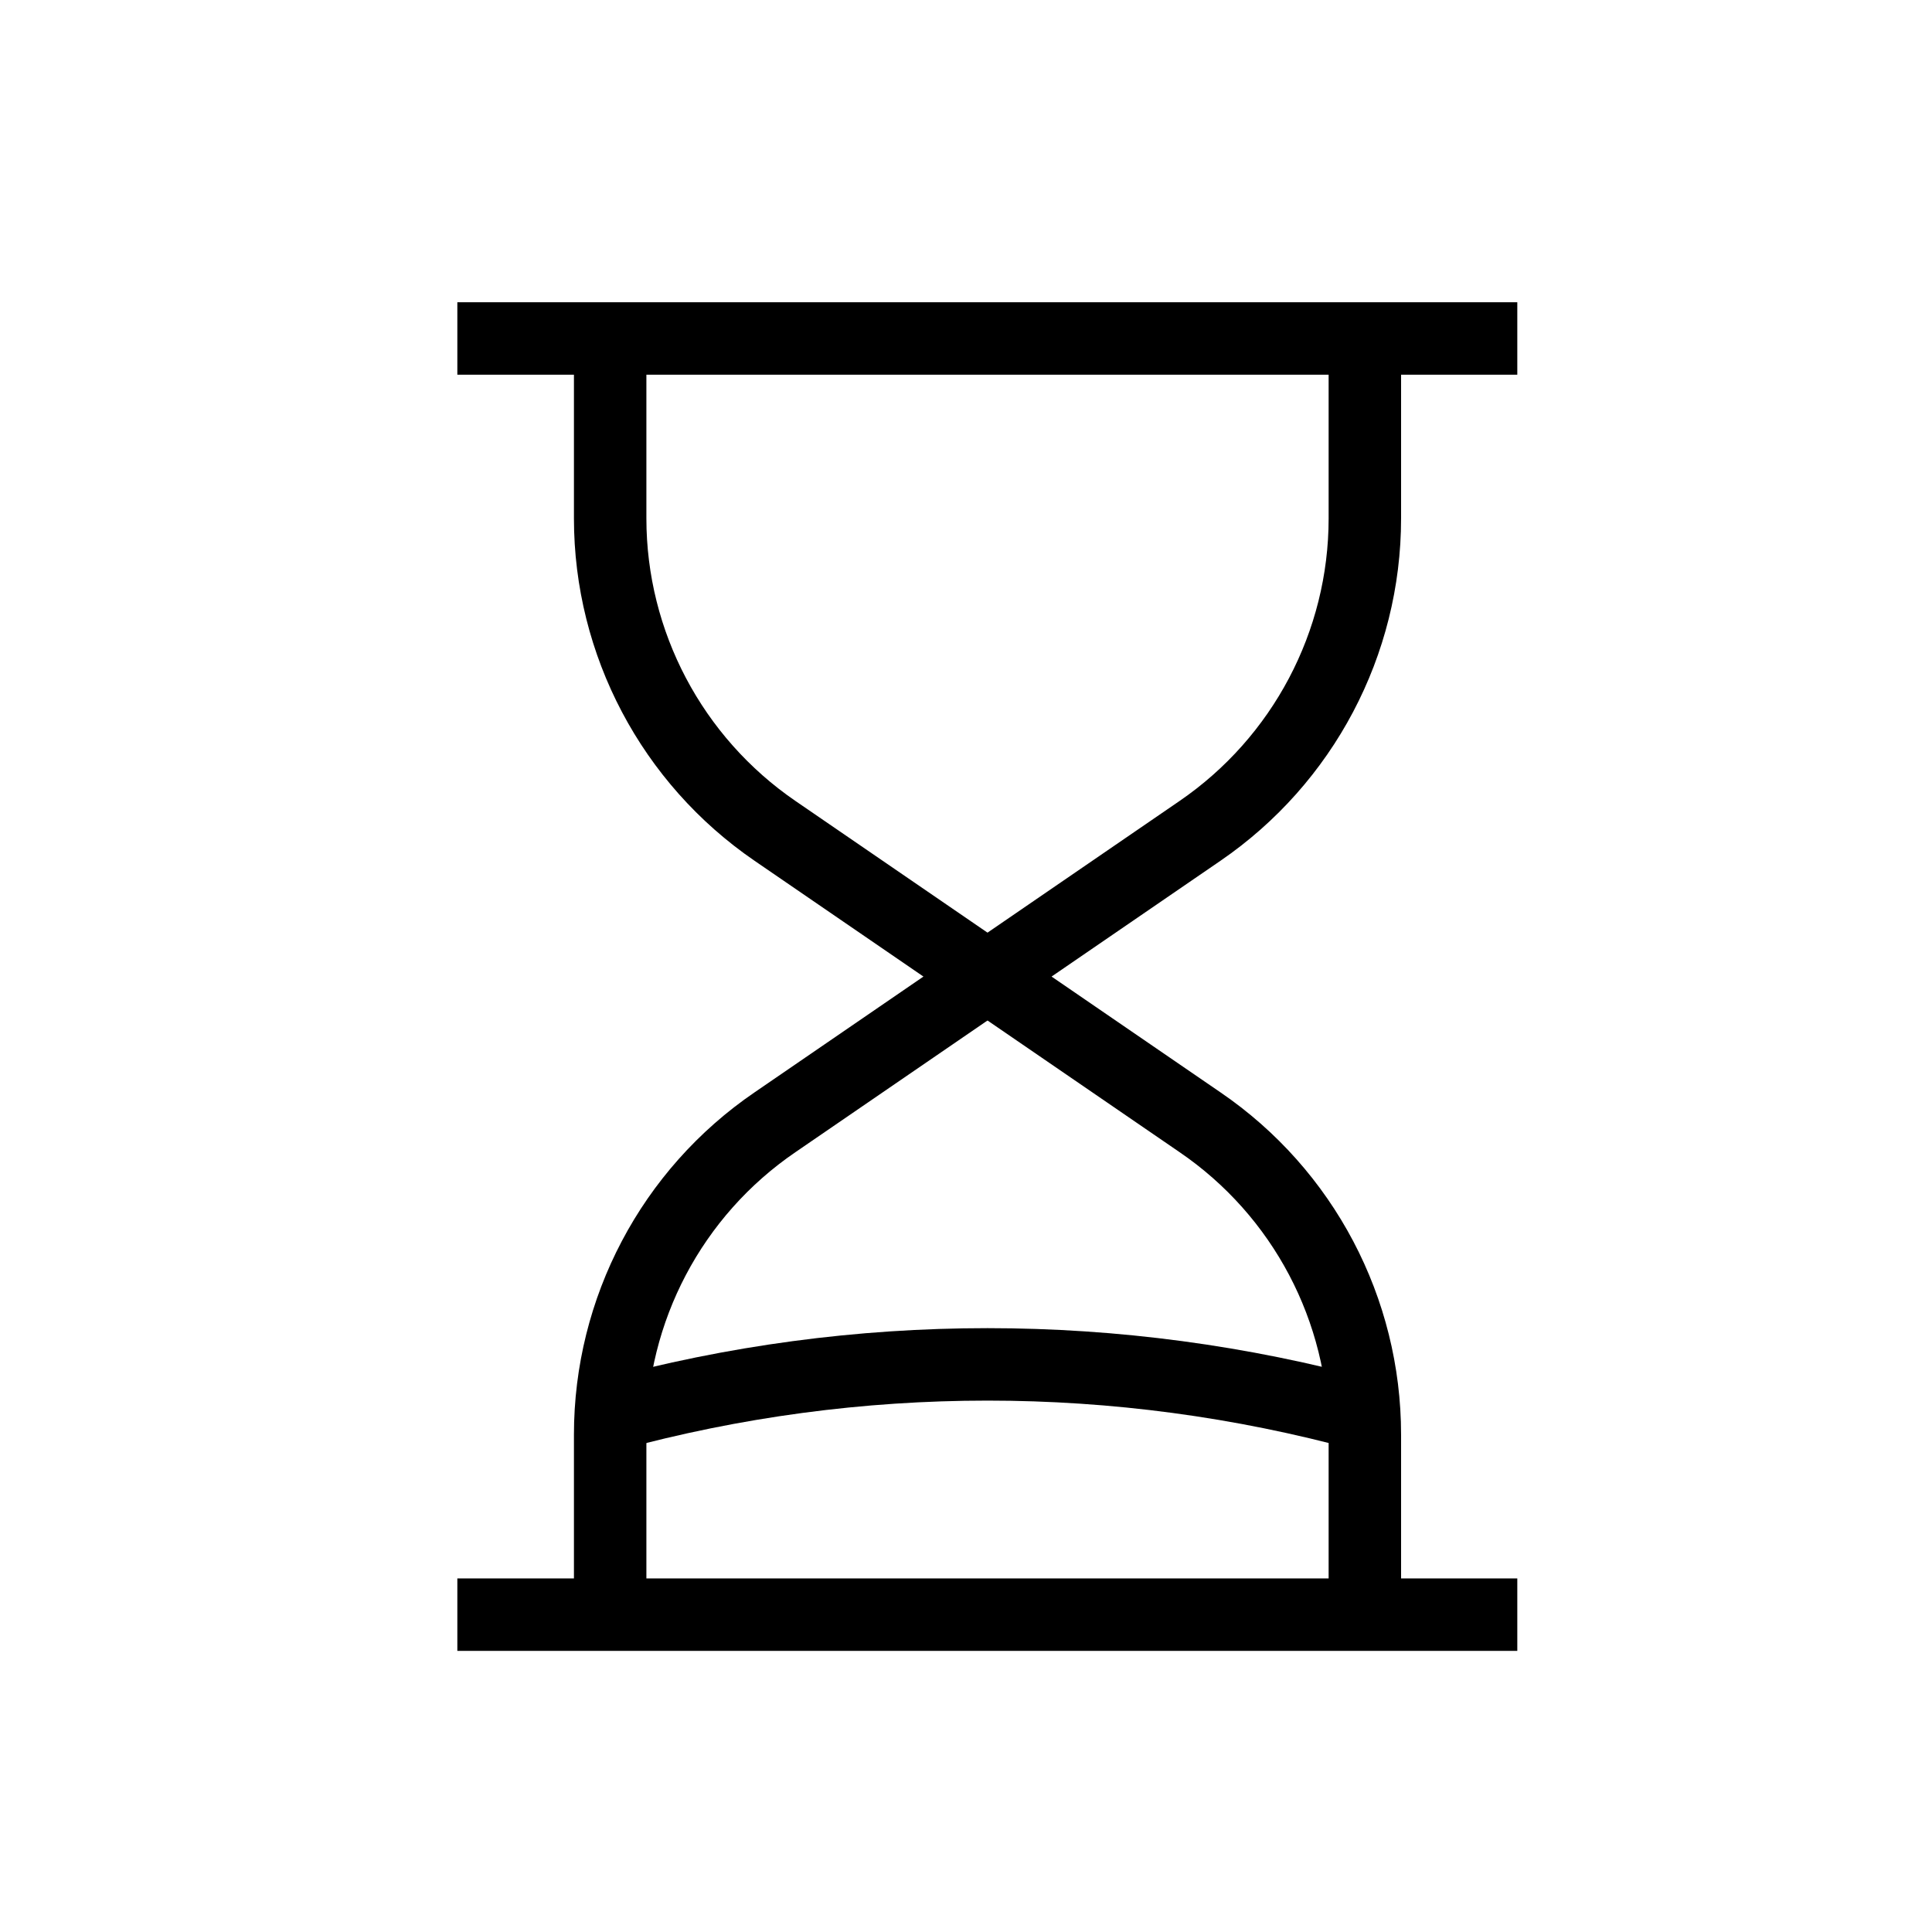
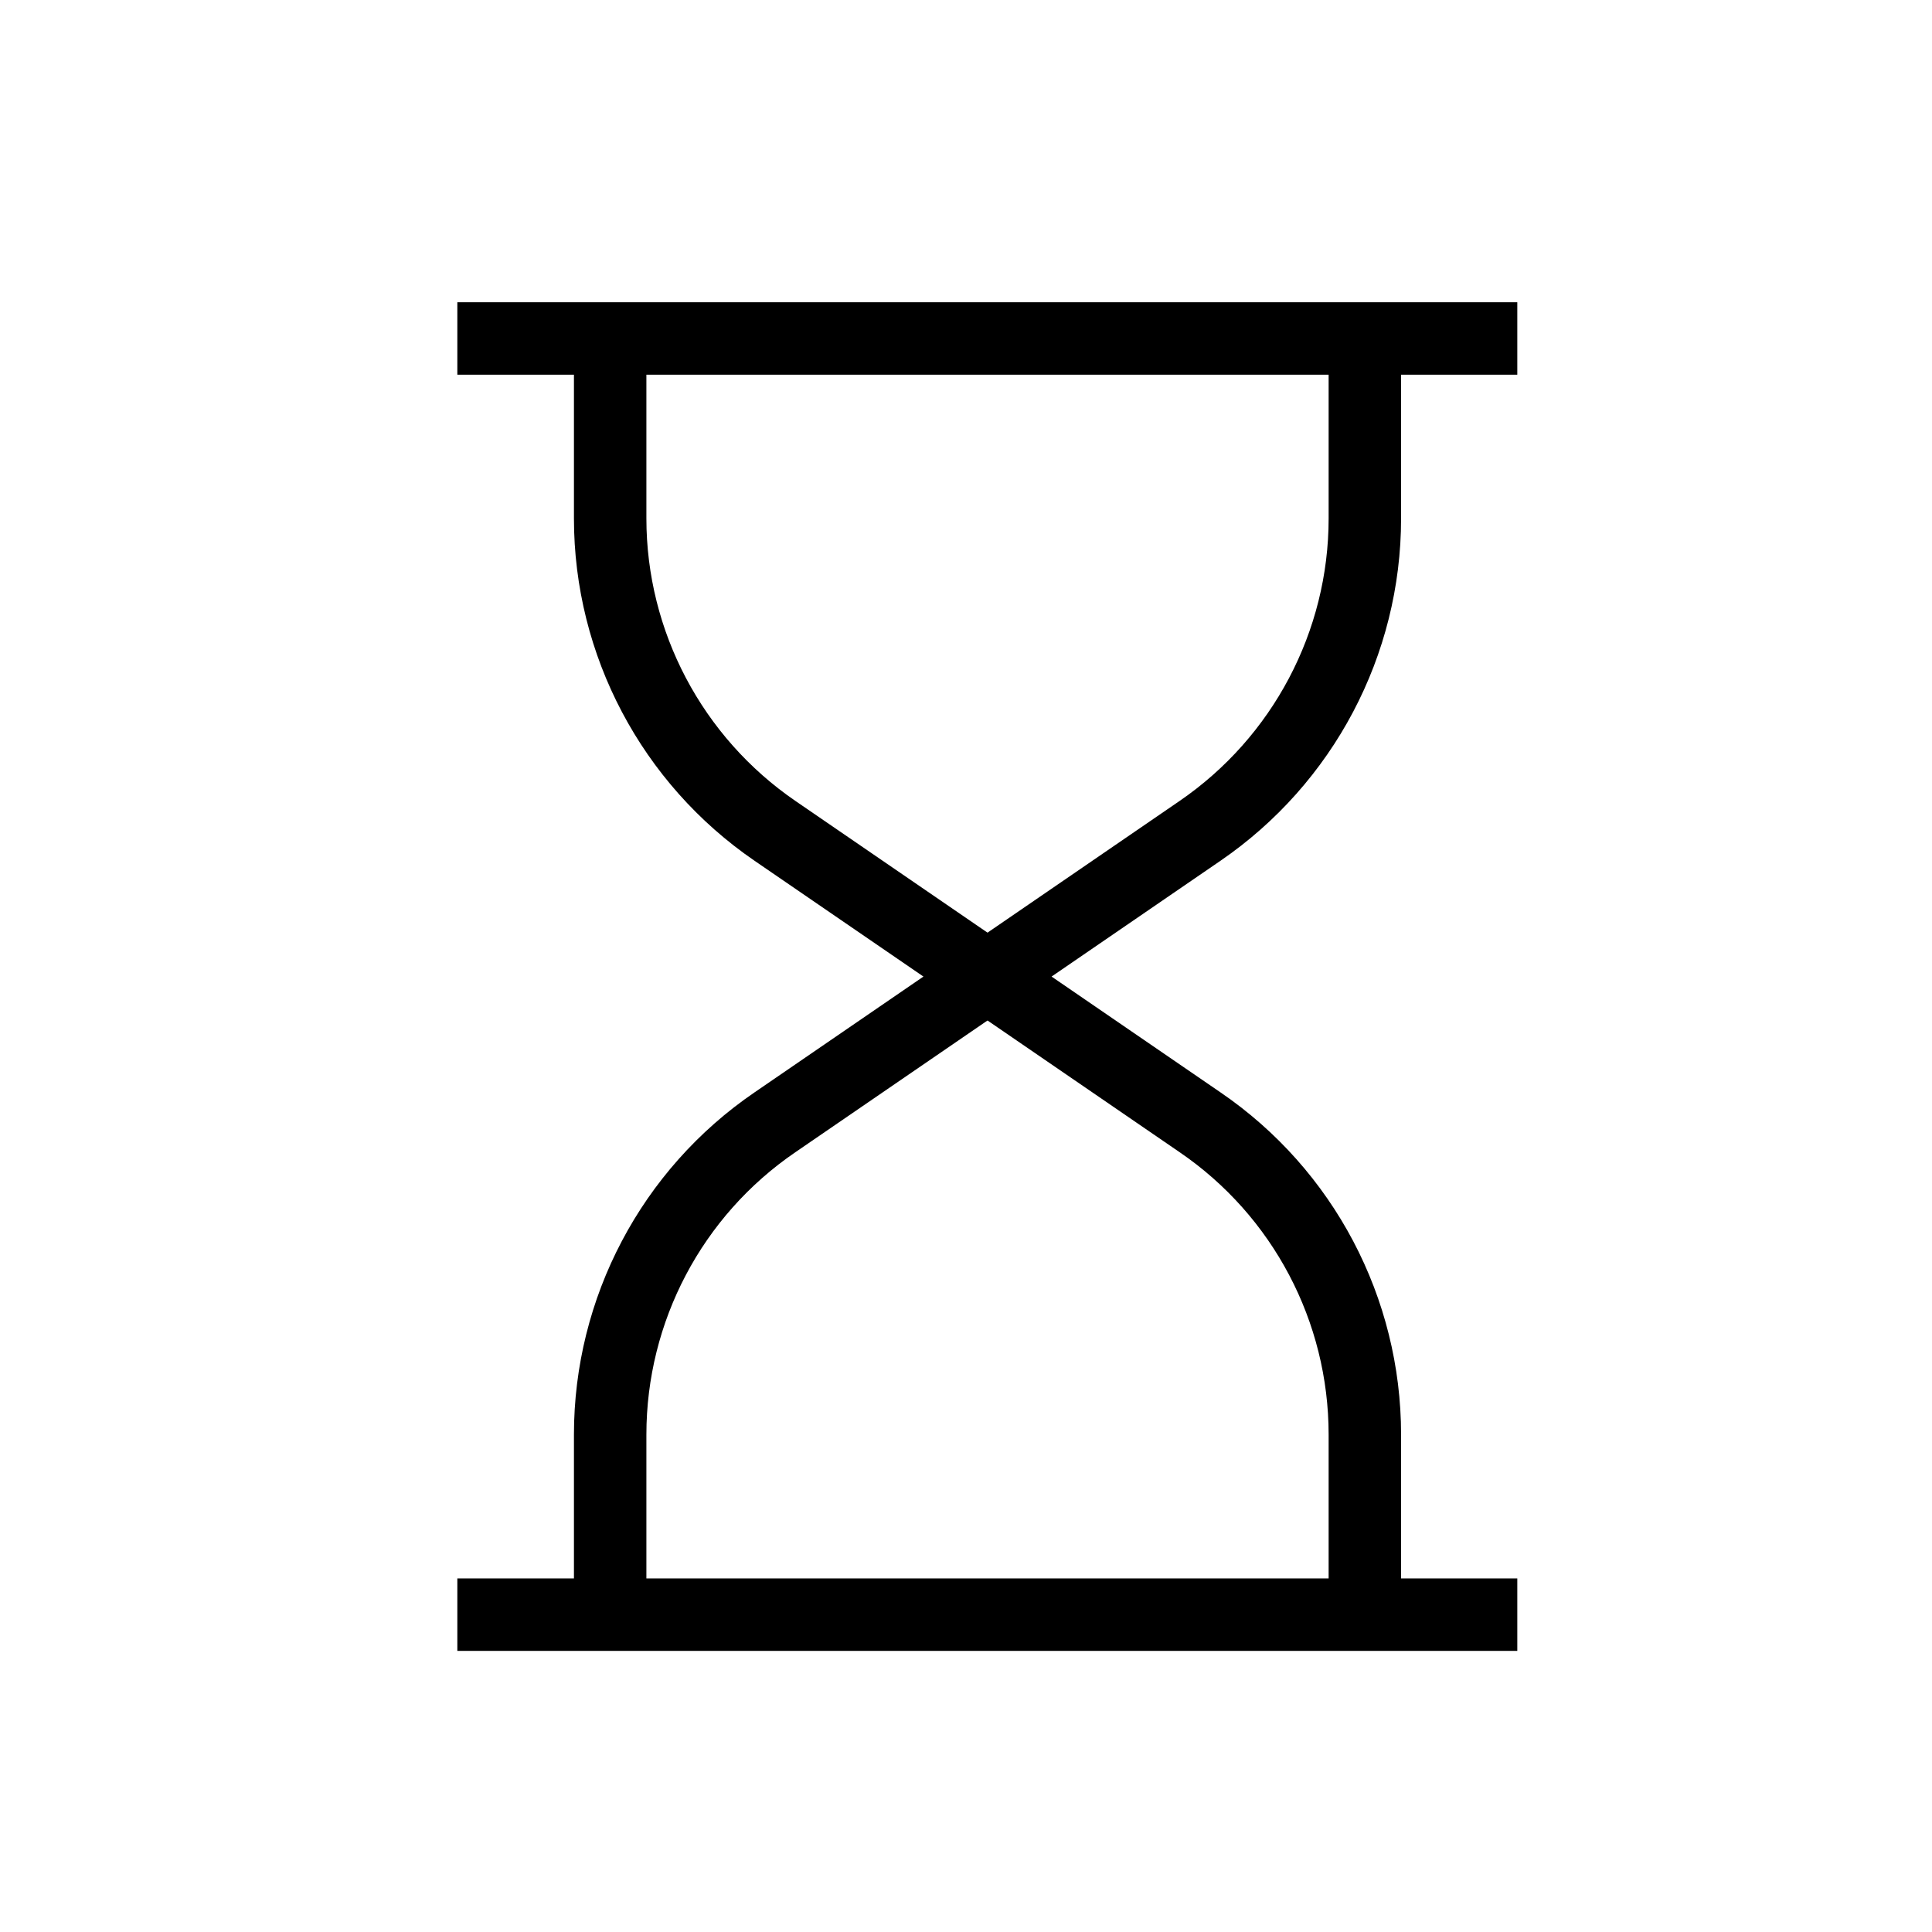
<svg xmlns="http://www.w3.org/2000/svg" id="Layer_1" style="enable-background:new 0 0 512 512;" viewBox="0 0 512 512" xml:space="preserve">
  <style type="text/css"> .st0{fill:none;stroke:#000000;stroke-width:19.2;stroke-miterlimit:10;} .st1{fill:none;} </style>
  <line class="st0" x1="121.2" x2="402.1" y1="427.9" y2="427.9" />
  <line class="st0" x1="121.2" x2="402.1" y1="89.7" y2="89.7" />
  <path class="st0" d="M361.7,427.9v-47.7c0-33.1-16.3-64.1-43.7-82.8l-56.3-38.6l56.3-38.6c27.3-18.7,43.7-49.7,43.7-82.8V89.7" />
  <path class="st0" d="M161.7,427.9v-47.7c0-33.1,16.3-64.1,43.7-82.8l56.3-38.6l-56.3-38.6c-27.3-18.7-43.7-49.7-43.7-82.8V89.7" />
-   <path class="st0" d="M161.7,375L161.7,375c65.5-17.9,134.5-17.9,200,0l0,0" />
  <rect class="st1" height="512" width="512" x="1" y="0" />
</svg>